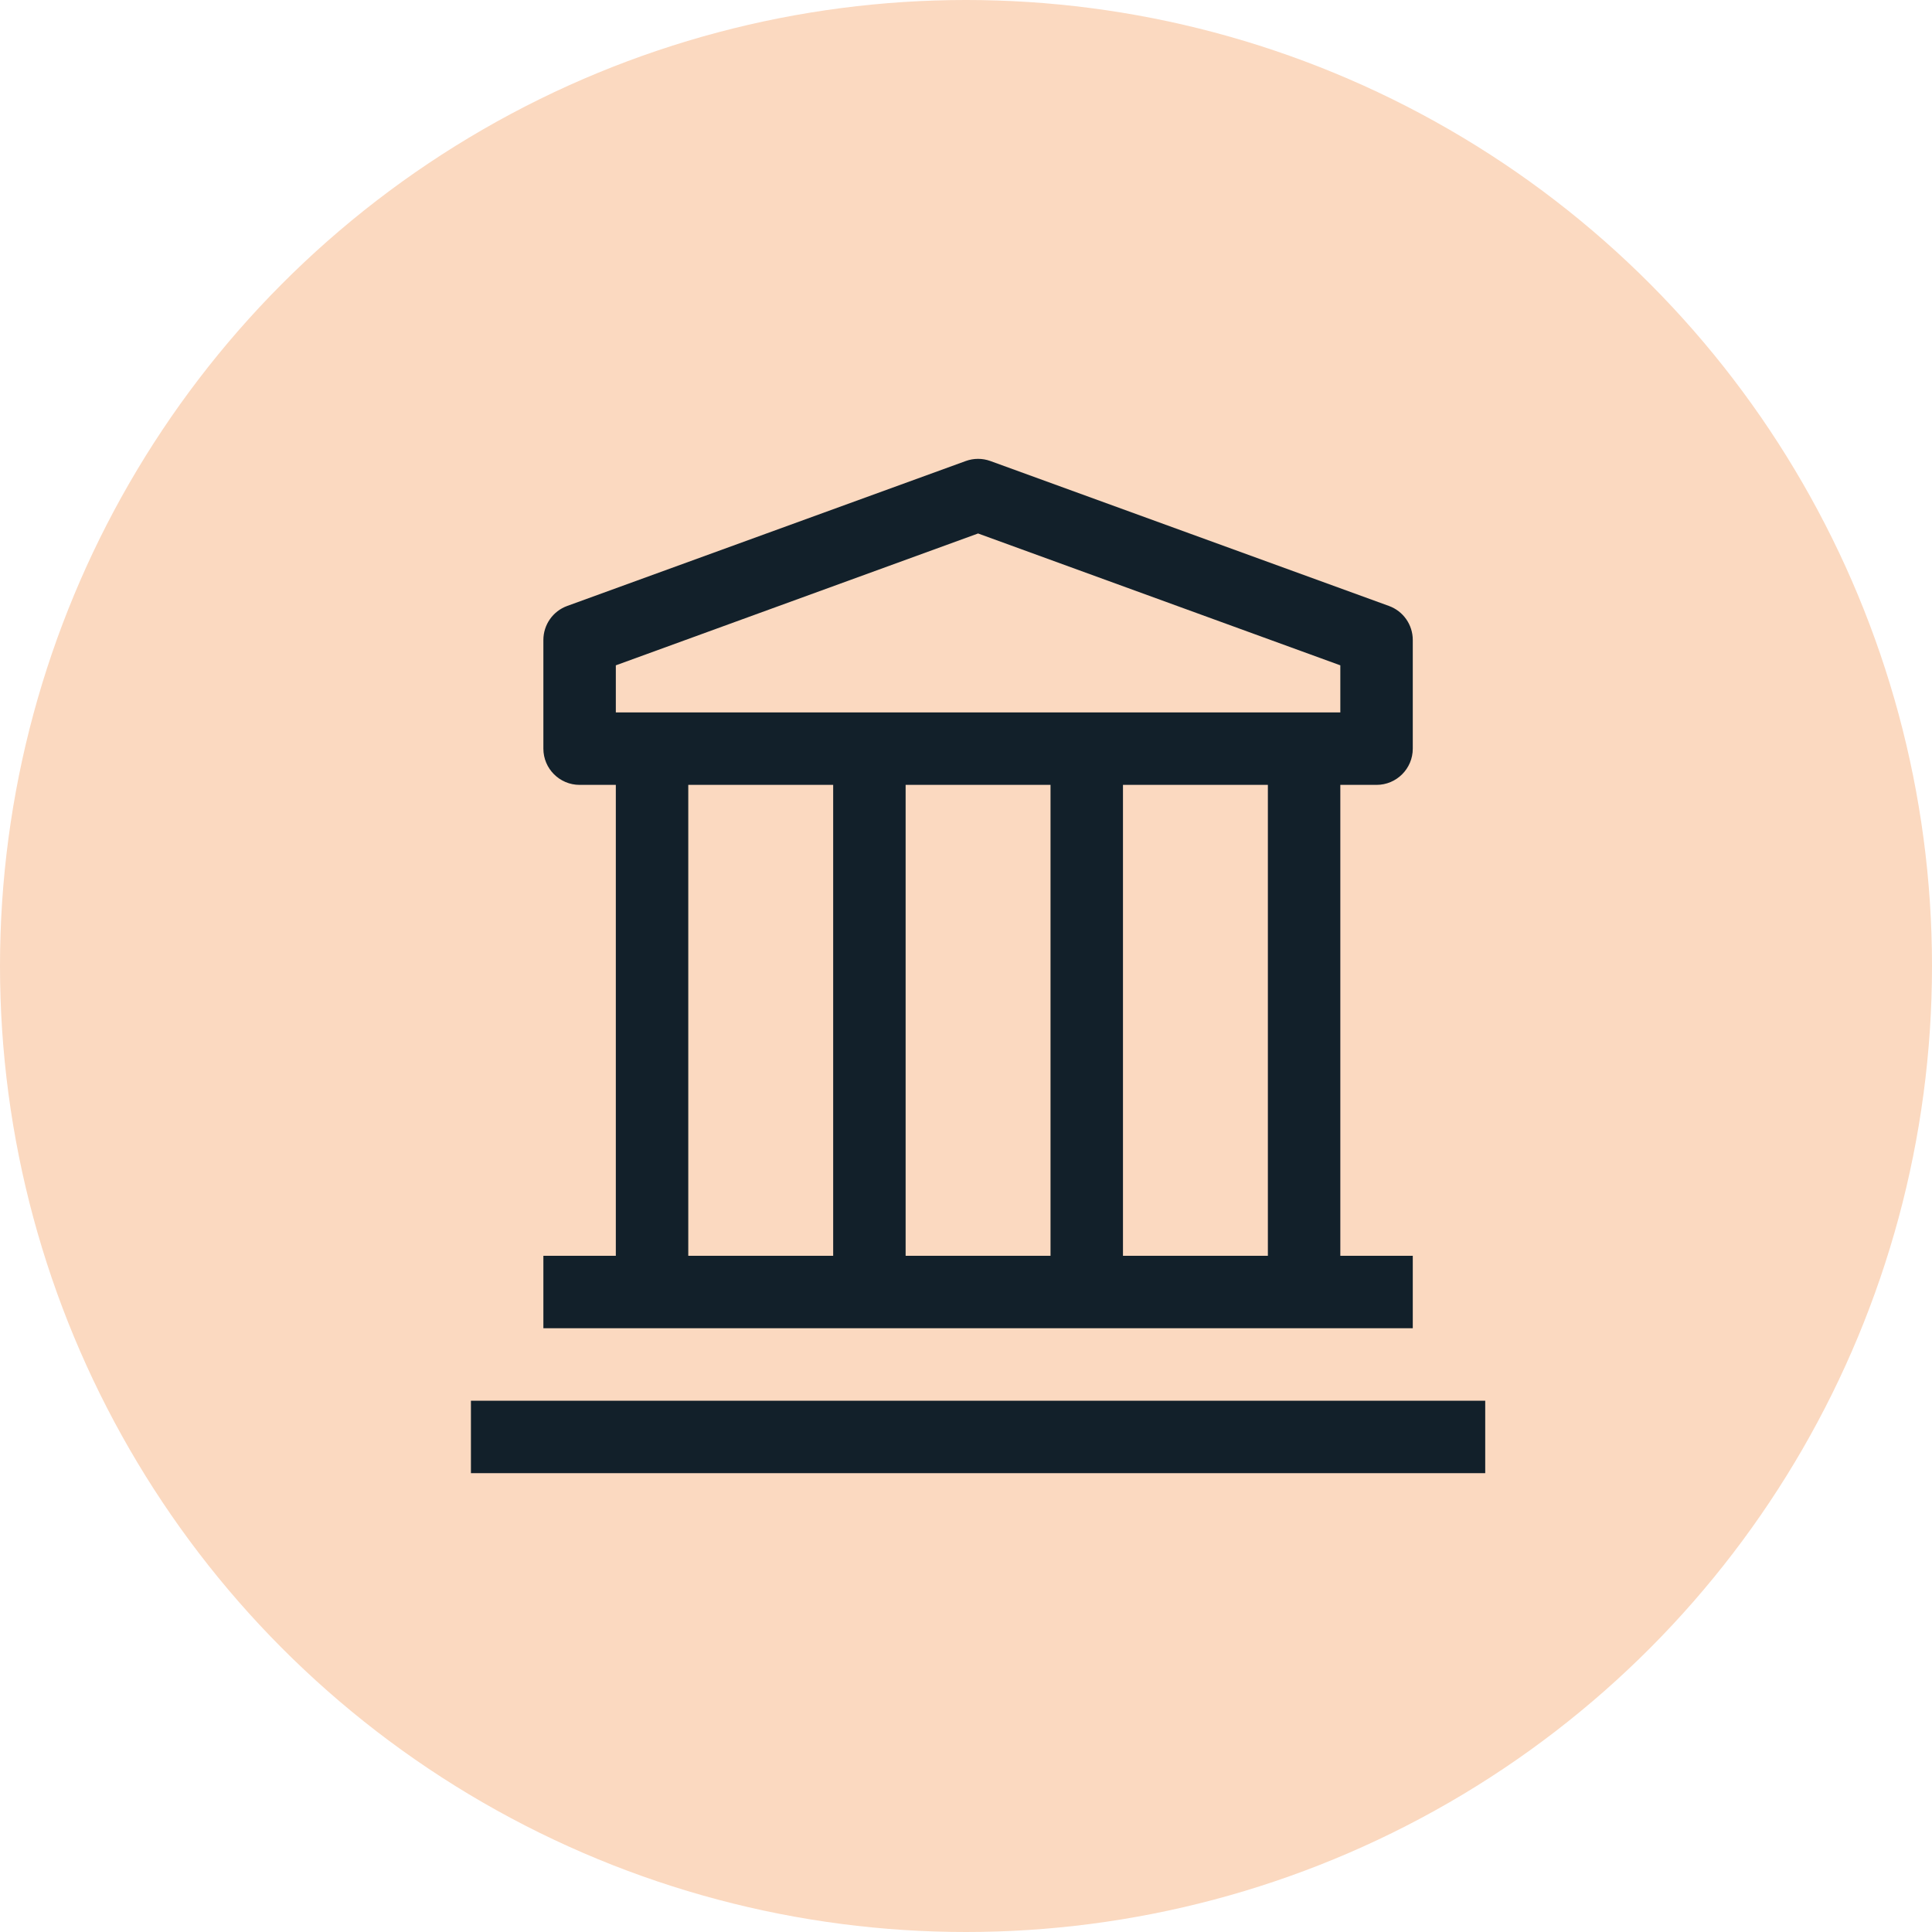
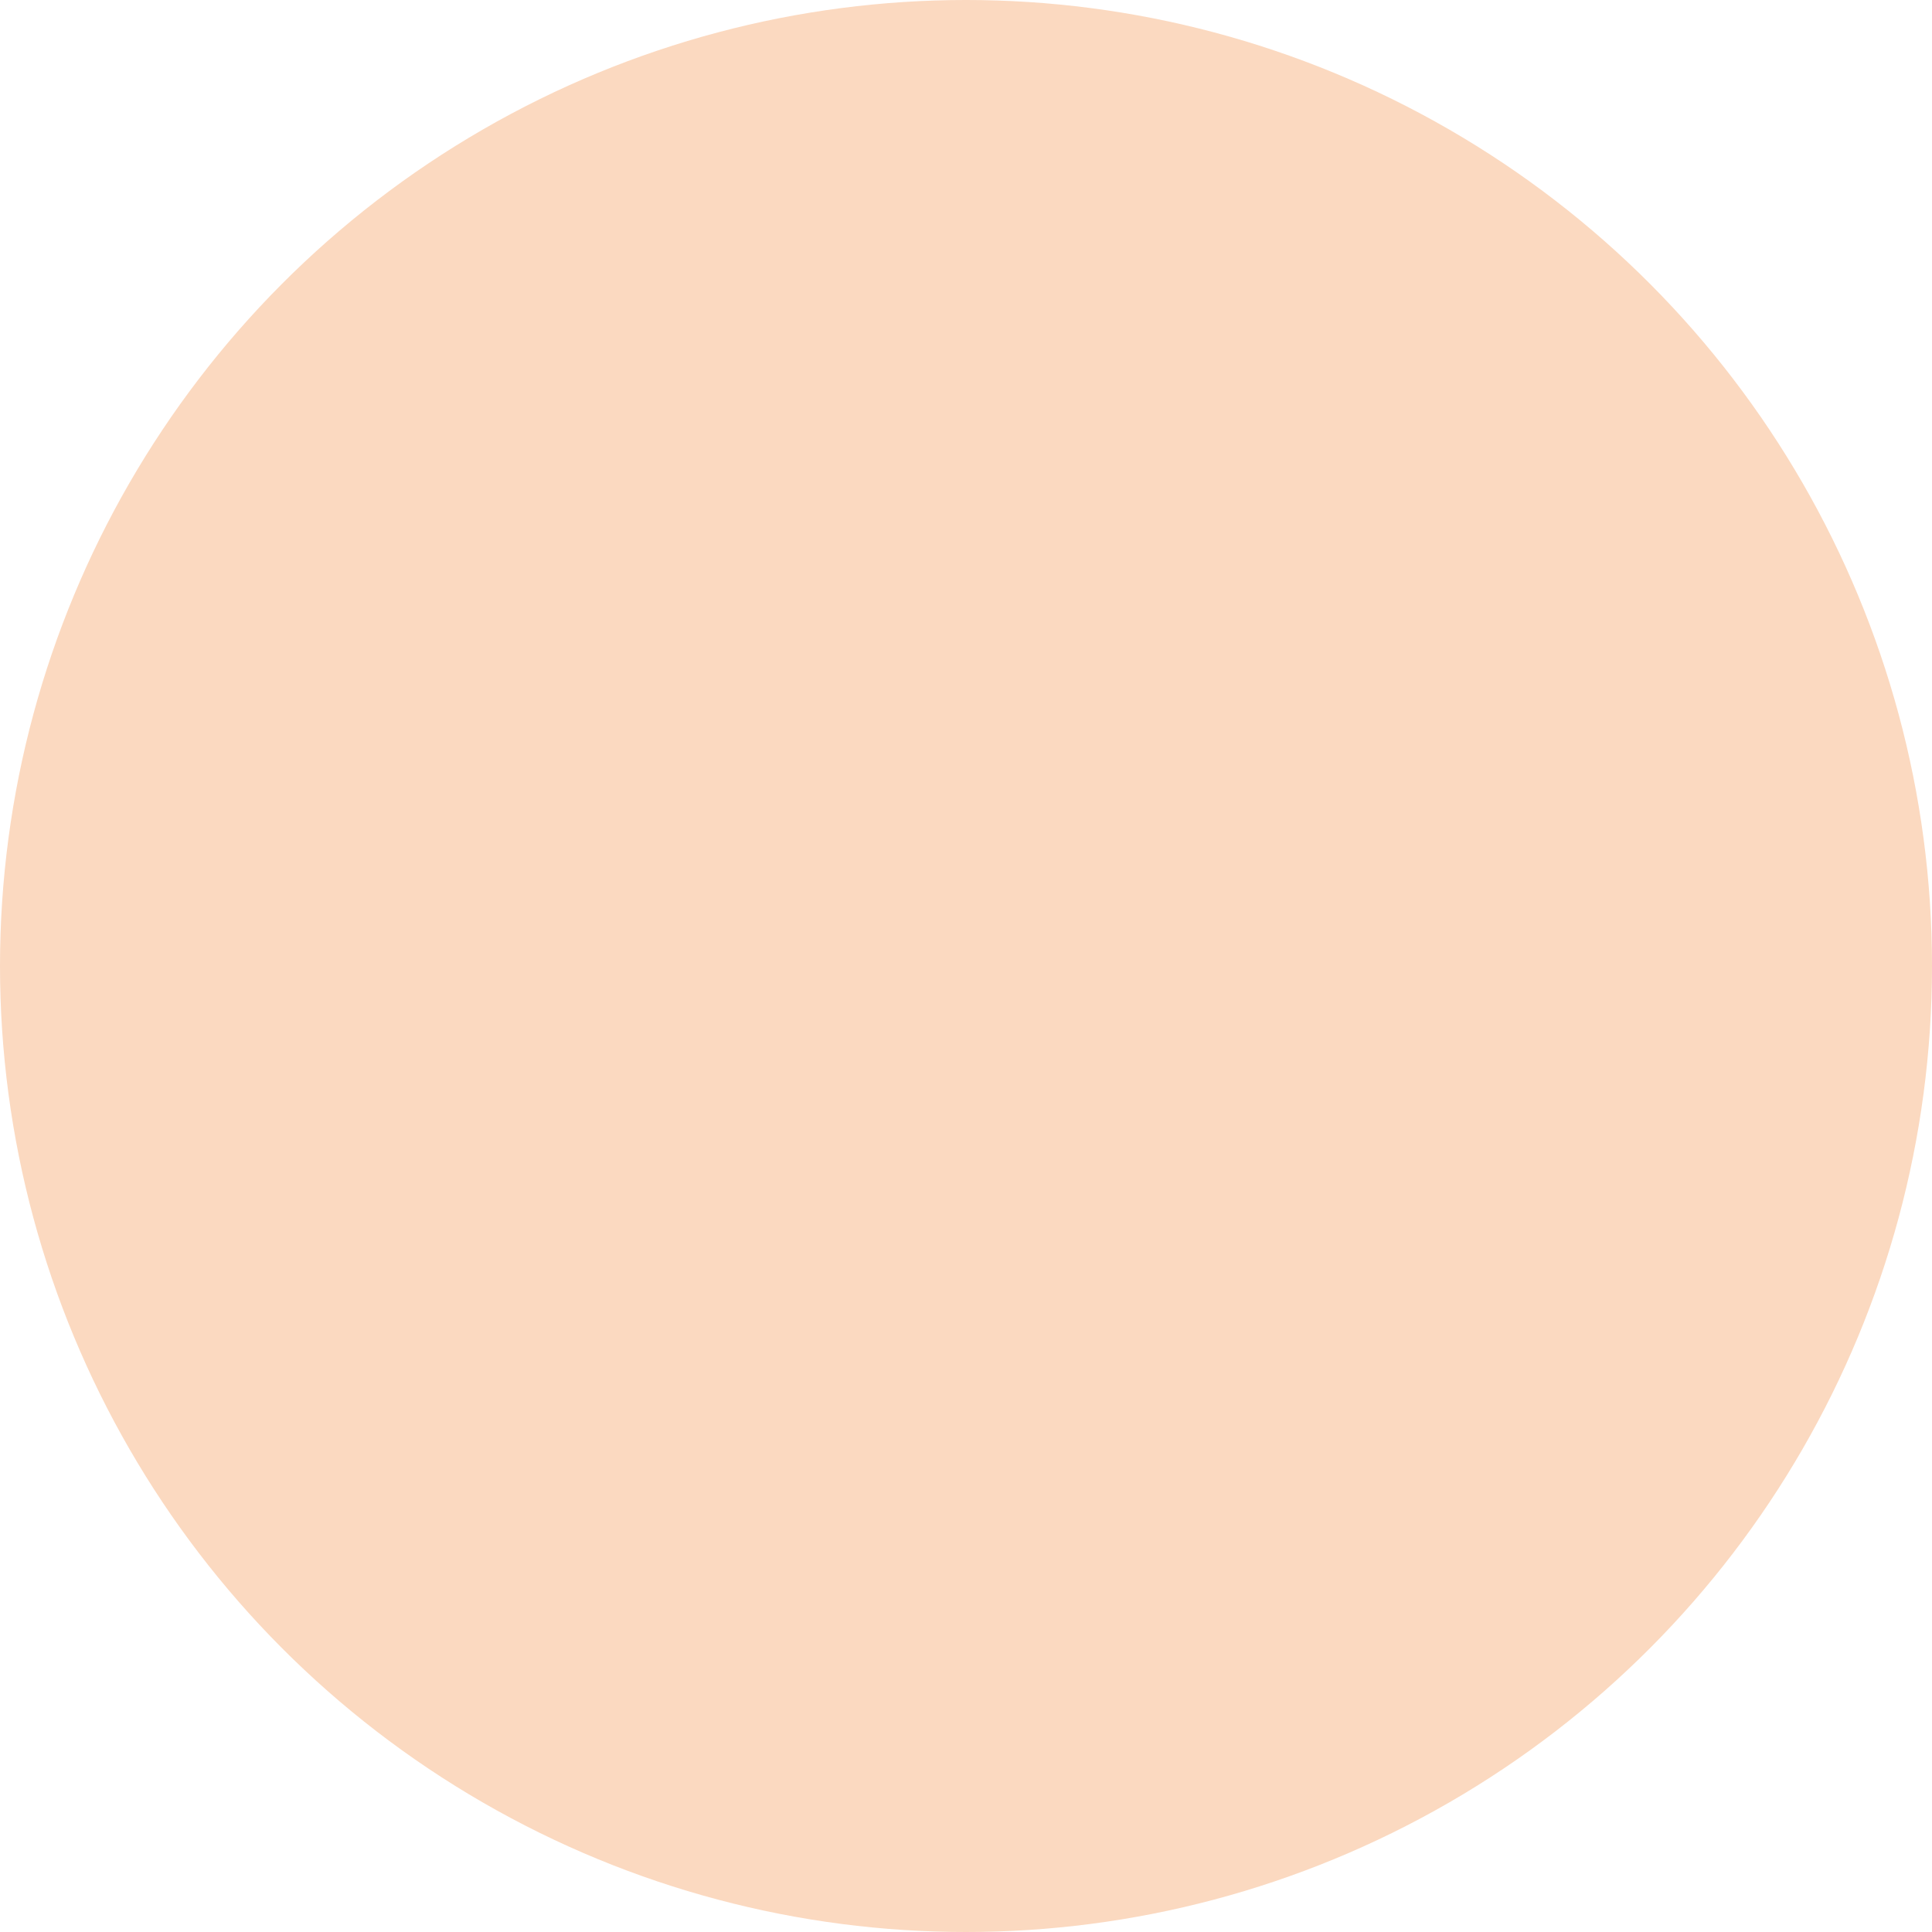
<svg xmlns="http://www.w3.org/2000/svg" width="40px" height="40px" viewBox="0 0 40 40" version="1.1">
  <title>orange-10 / bank-account</title>
  <g id="Page-1" stroke="none" stroke-width="1" fill="none" fill-rule="evenodd">
    <g id="bank-account" transform="translate(-360, 0)">
      <g id="Group-3" transform="translate(360, 0)">
        <circle id="Oval" fill="#FBD9C0" cx="20" cy="20" r="20" />
        <g id="Enterprise-/-Commerce-/-receipt-/-24" transform="translate(8.25, 8)" fill="#12202A">
-           <path d="M1.5,21 L22.5,21 L22.5,22.5 L1.5,22.5 L1.5,21 Z M20.25,8.25 C20.664,8.25 21,7.914 21,7.5 L21,5.25 C21,4.934 20.802,4.652 20.505,4.545 L12.255,1.545 C12.09,1.485 11.91,1.485 11.745,1.545 L3.495,4.545 C3.198,4.652 3,4.934 3,5.25 L3,7.5 C3,7.914 3.336,8.25 3.75,8.25 L4.5,8.25 L4.5,18 L3,18 L3,19.5 L21,19.5 L21,18 L19.5,18 L19.5,8.25 L20.25,8.25 Z M4.5,5.775 L12,3.045 L19.5,5.775 L19.5,6.75 L4.5,6.75 L4.5,5.775 Z M13.5,18 L10.5,18 L10.5,8.25 L13.5,8.25 L13.5,18 Z M6,8.25 L9,8.25 L9,18 L6,18 L6,8.25 Z M18,18 L15,18 L15,8.25 L18,8.25 L18,18 Z" id="Fill" />
-         </g>
+           </g>
      </g>
    </g>
  </g>
</svg>